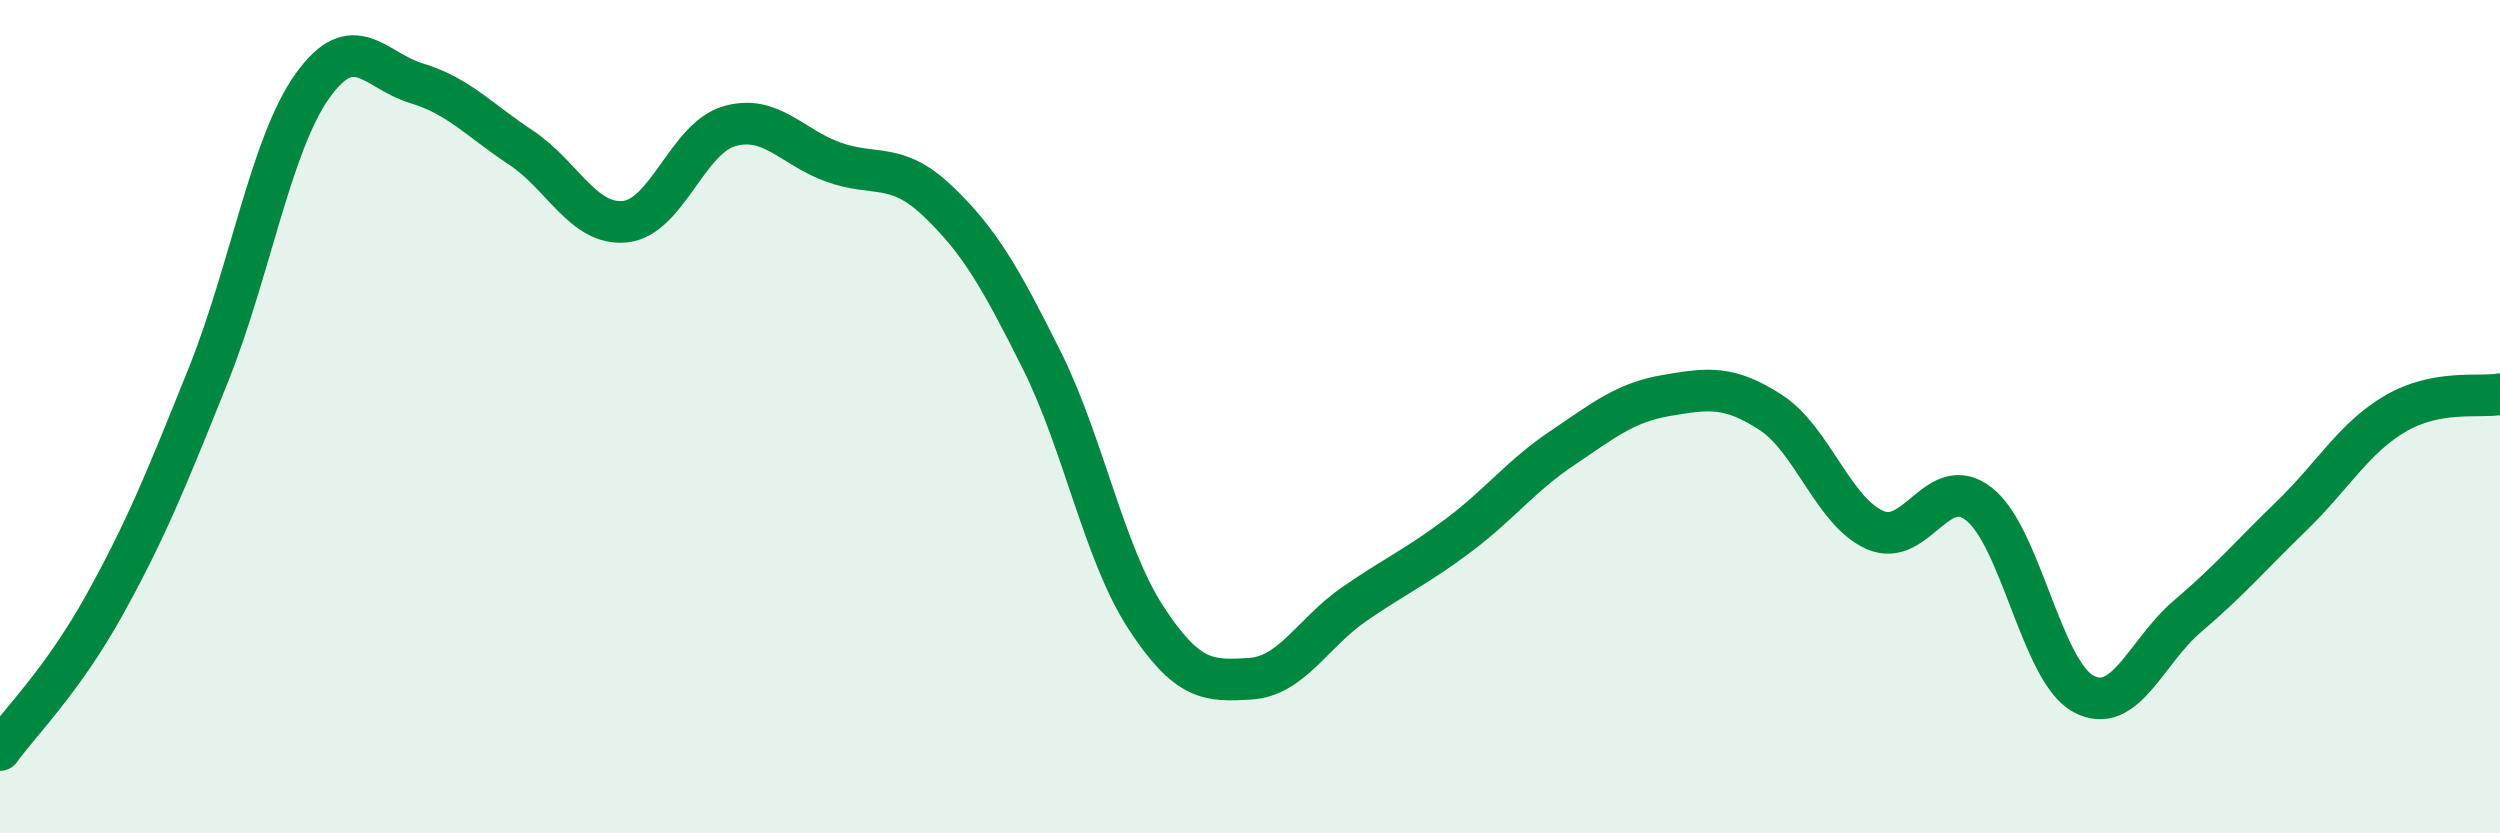
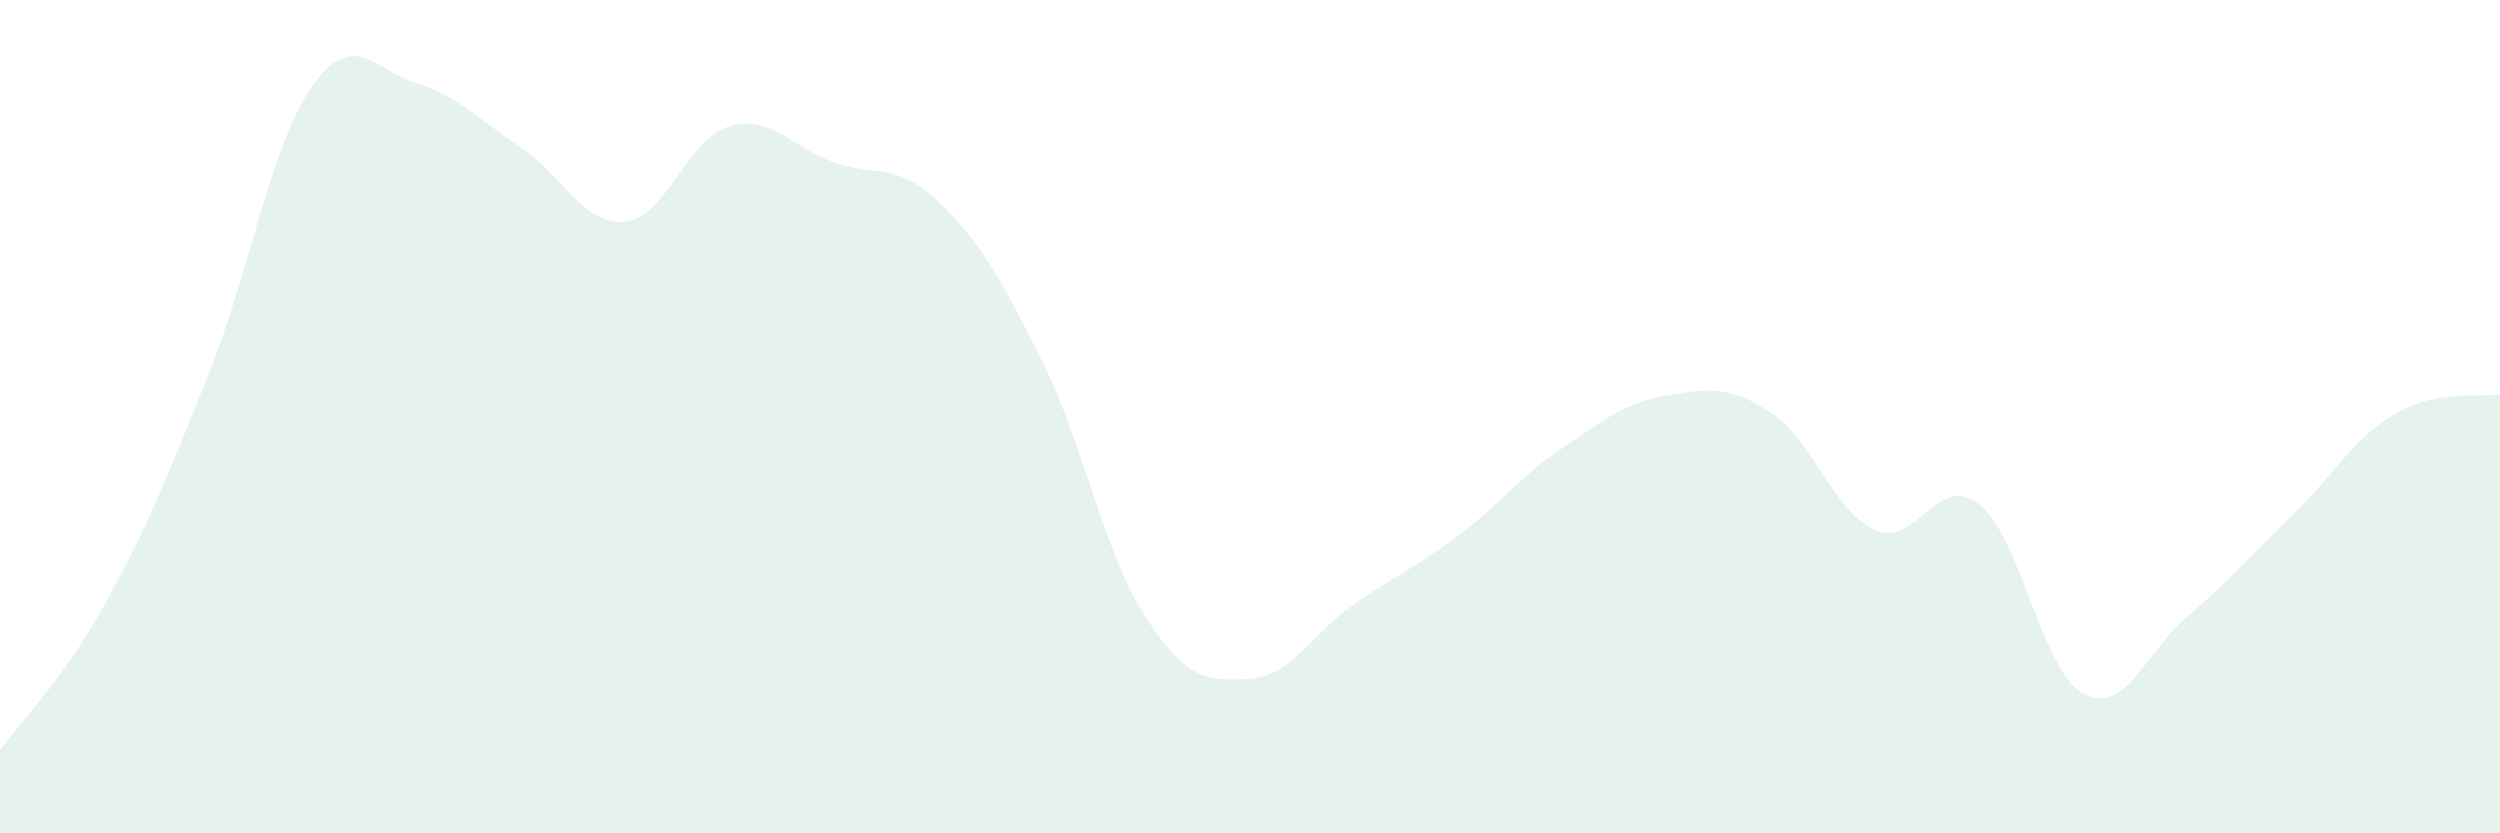
<svg xmlns="http://www.w3.org/2000/svg" width="60" height="20" viewBox="0 0 60 20">
  <path d="M 0,18 C 0.5,17.31 1.5,16.33 2.5,14.53 C 3.5,12.73 4,11.49 5,9 C 6,6.51 6.5,3.46 7.5,2.06 C 8.5,0.66 9,1.7 10,2 C 11,2.3 11.5,2.88 12.5,3.54 C 13.5,4.2 14,5.42 15,5.32 C 16,5.22 16.5,3.32 17.5,3.03 C 18.5,2.74 19,3.53 20,3.89 C 21,4.25 21.5,3.87 22.5,4.82 C 23.5,5.77 24,6.64 25,8.64 C 26,10.64 26.5,13.29 27.5,14.82 C 28.5,16.35 29,16.35 30,16.29 C 31,16.23 31.5,15.19 32.5,14.5 C 33.5,13.81 34,13.6 35,12.85 C 36,12.1 36.5,11.42 37.5,10.75 C 38.5,10.08 39,9.66 40,9.49 C 41,9.32 41.5,9.25 42.5,9.9 C 43.5,10.55 44,12.28 45,12.72 C 46,13.16 46.5,11.31 47.5,12.1 C 48.5,12.89 49,16.11 50,16.65 C 51,17.19 51.5,15.64 52.5,14.79 C 53.5,13.94 54,13.35 55,12.38 C 56,11.41 56.5,10.5 57.5,9.92 C 58.5,9.34 59.5,9.55 60,9.46L60 20L0 20Z" fill="#008740" opacity="0.1" stroke-linecap="round" stroke-linejoin="round" />
-   <path d="M 0,18 C 0.5,17.31 1.5,16.33 2.5,14.53 C 3.5,12.73 4,11.49 5,9 C 6,6.51 6.5,3.46 7.5,2.06 C 8.5,0.66 9,1.7 10,2 C 11,2.3 11.5,2.88 12.5,3.54 C 13.5,4.2 14,5.42 15,5.32 C 16,5.22 16.5,3.32 17.5,3.03 C 18.5,2.74 19,3.53 20,3.89 C 21,4.25 21.5,3.87 22.5,4.82 C 23.5,5.77 24,6.64 25,8.64 C 26,10.64 26.5,13.29 27.5,14.82 C 28.5,16.35 29,16.35 30,16.29 C 31,16.23 31.5,15.19 32.5,14.5 C 33.5,13.81 34,13.6 35,12.85 C 36,12.1 36.5,11.42 37.5,10.75 C 38.5,10.08 39,9.66 40,9.49 C 41,9.32 41.5,9.25 42.5,9.9 C 43.5,10.55 44,12.28 45,12.72 C 46,13.16 46.5,11.31 47.5,12.1 C 48.5,12.89 49,16.11 50,16.65 C 51,17.19 51.5,15.64 52.5,14.79 C 53.5,13.94 54,13.35 55,12.38 C 56,11.41 56.5,10.5 57.5,9.92 C 58.5,9.34 59.5,9.55 60,9.46" stroke="#008740" stroke-width="1" fill="none" stroke-linecap="round" stroke-linejoin="round" />
</svg>